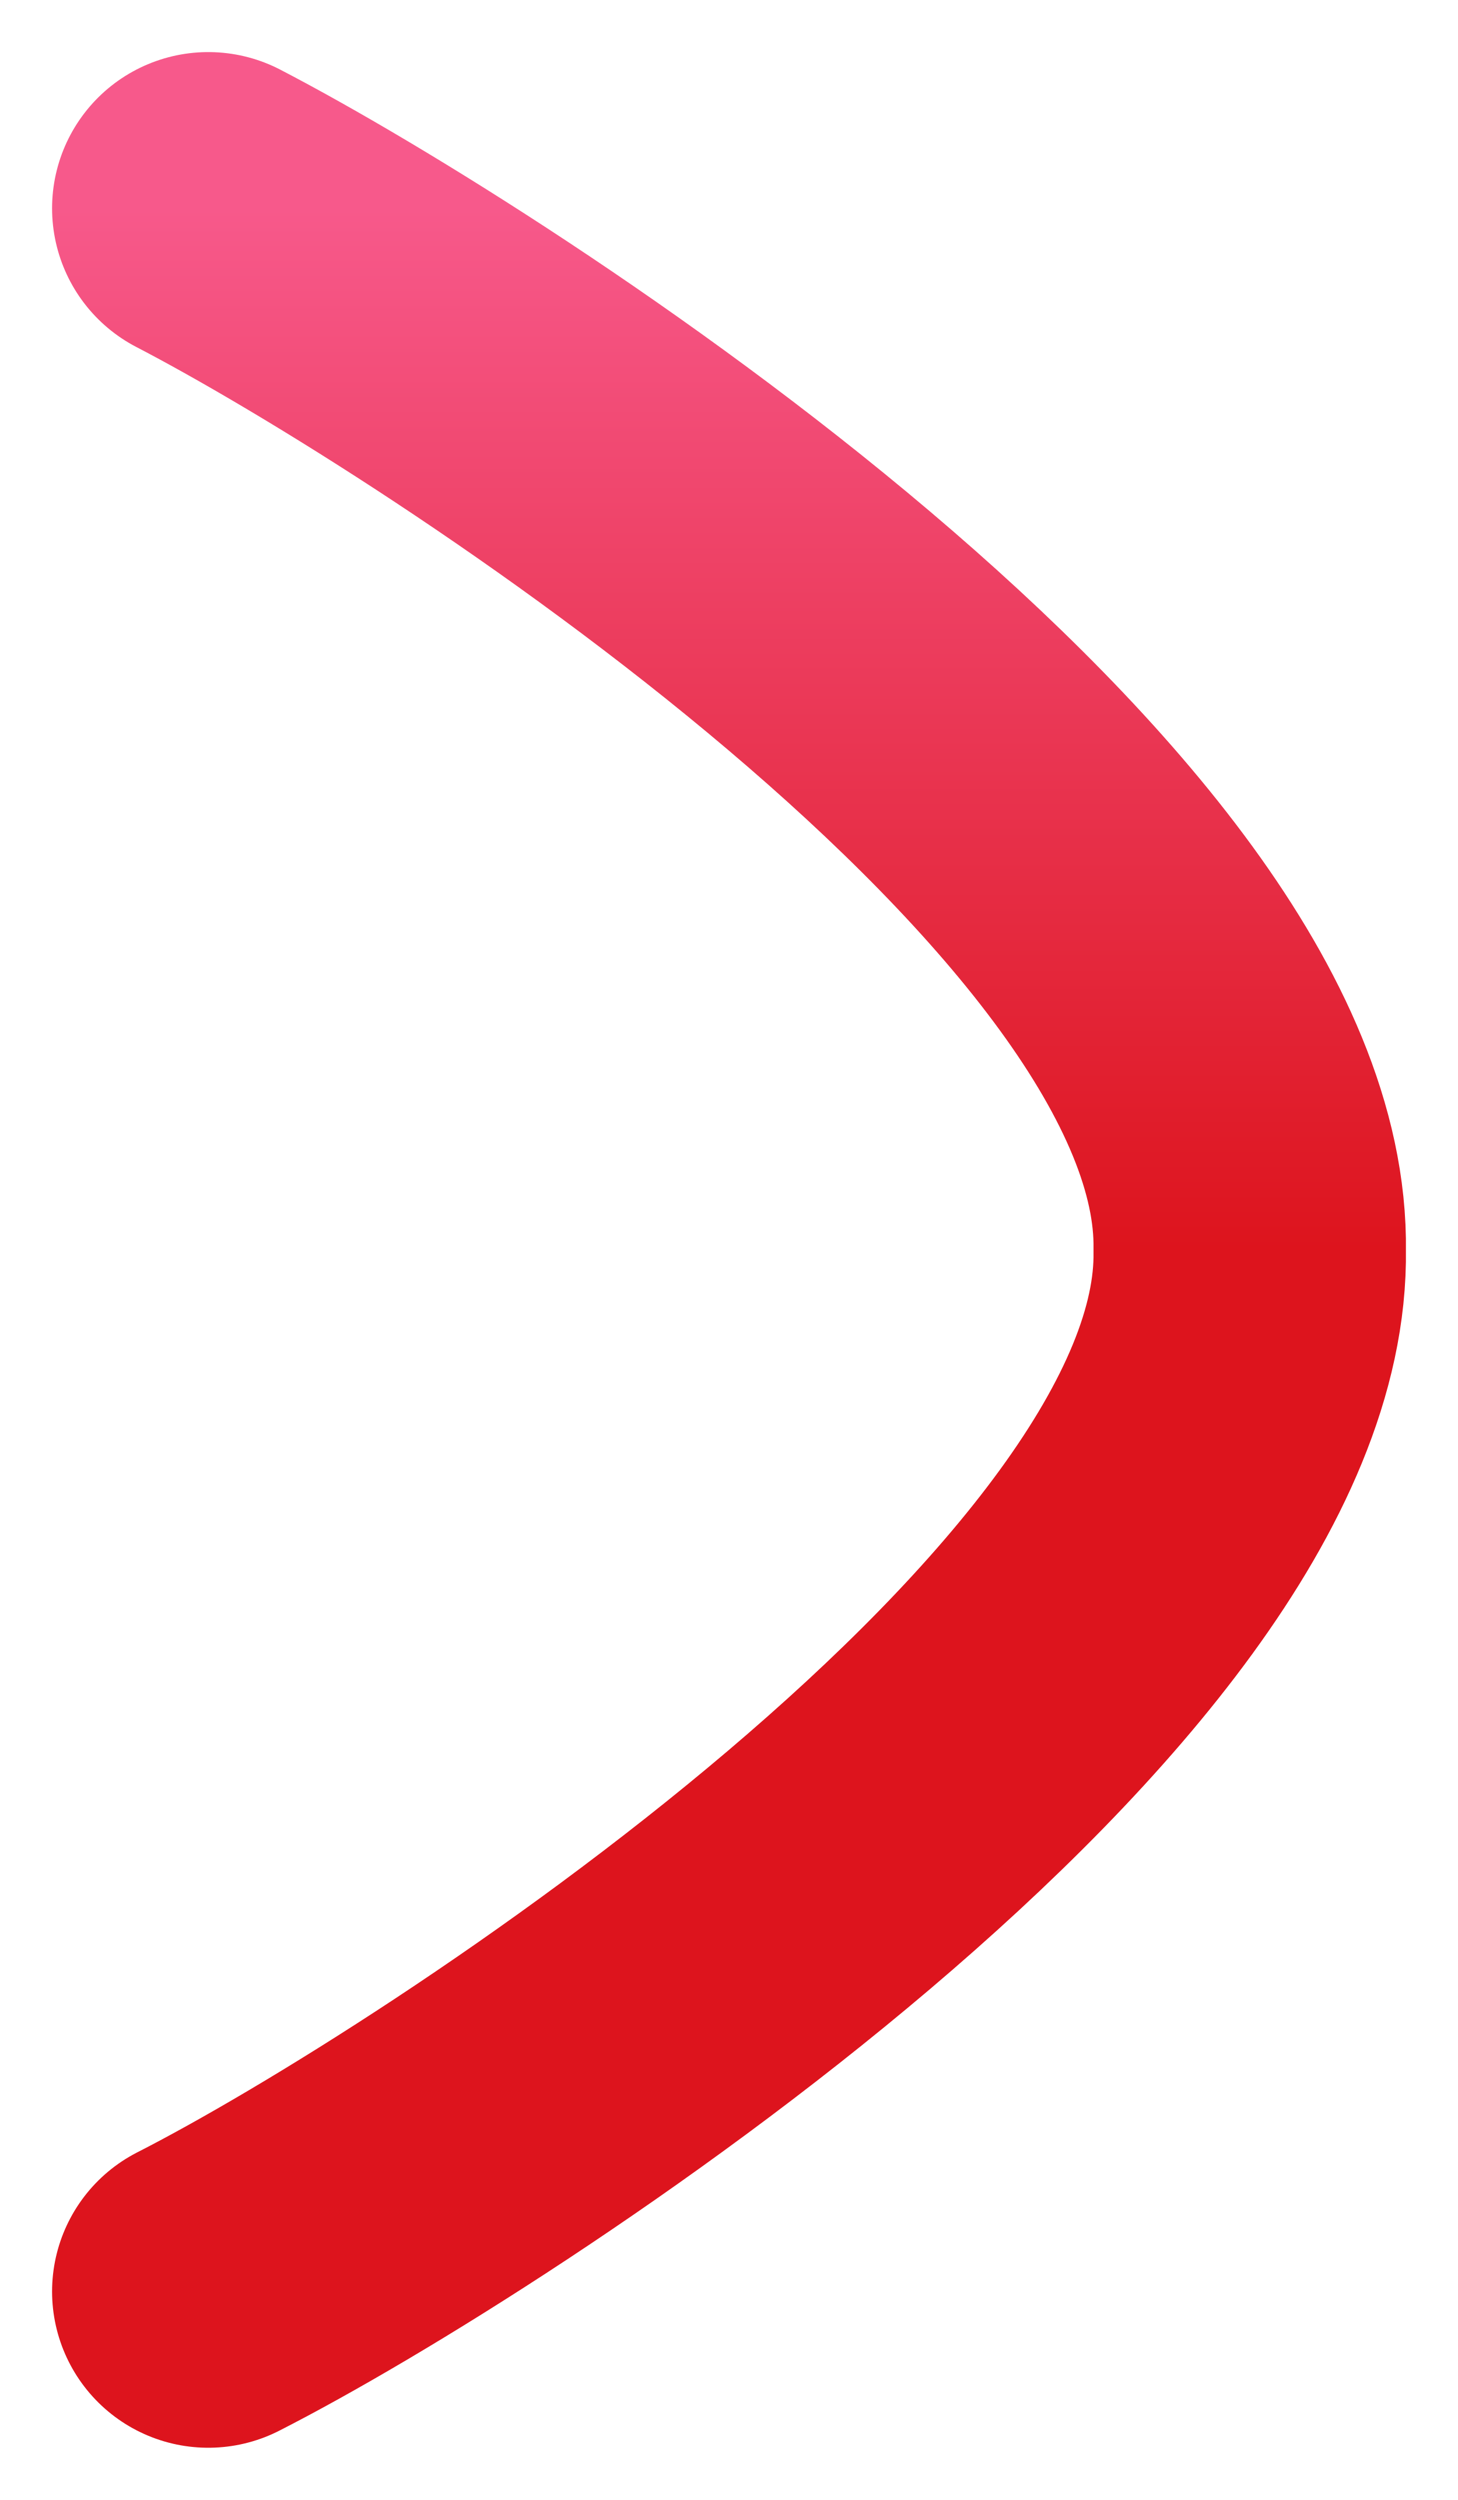
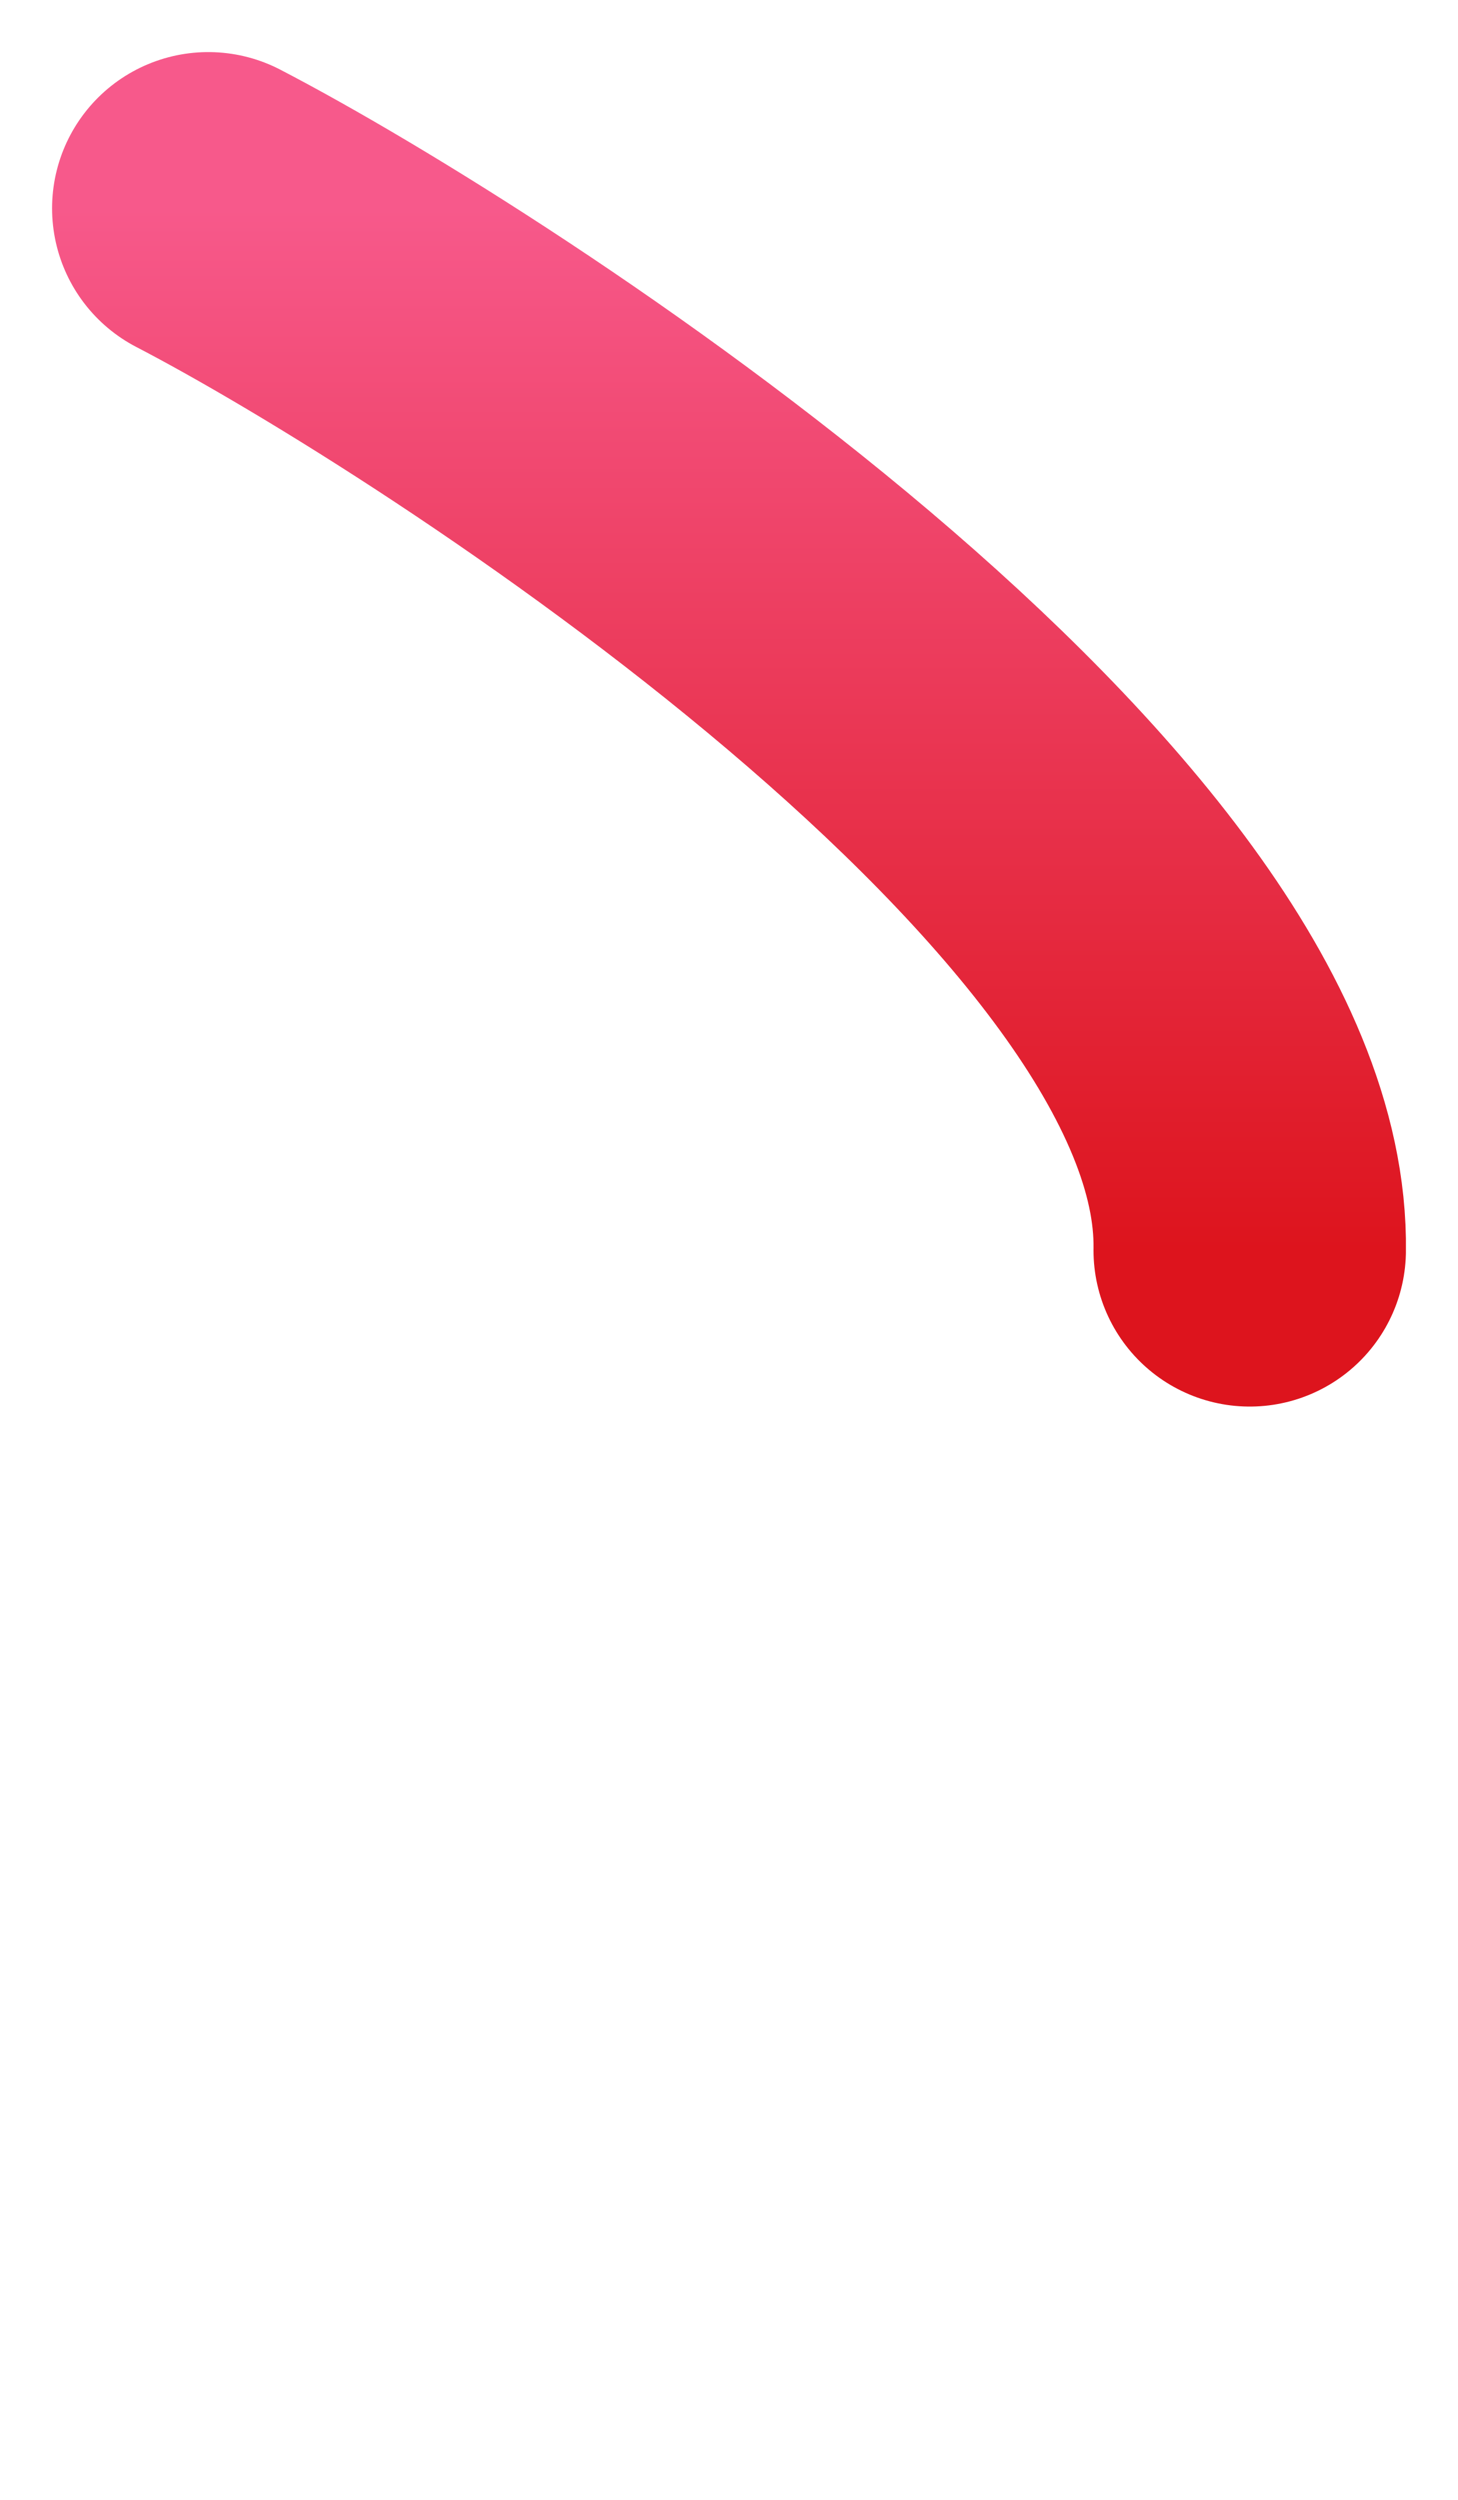
<svg xmlns="http://www.w3.org/2000/svg" width="14" height="24" viewBox="0 0 14 24" fill="none">
-   <path d="M2 2C4.497 3.297 12.059 8.177 12 12.004C12.059 15.815 4.497 20.727 2 22" stroke="url(#paint0_linear_31_782)" stroke-width="3" stroke-linecap="round" stroke-linejoin="round" />
+   <path d="M2 2C4.497 3.297 12.059 8.177 12 12.004" stroke="url(#paint0_linear_31_782)" stroke-width="3" stroke-linecap="round" stroke-linejoin="round" />
  <defs>
    <linearGradient id="paint0_linear_31_782" x1="7" y1="22" x2="7" y2="2" gradientUnits="userSpaceOnUse">
      <stop offset="0.5" stop-color="#DD141D" />
      <stop offset="1" stop-color="#F7598B" />
    </linearGradient>
  </defs>
</svg>